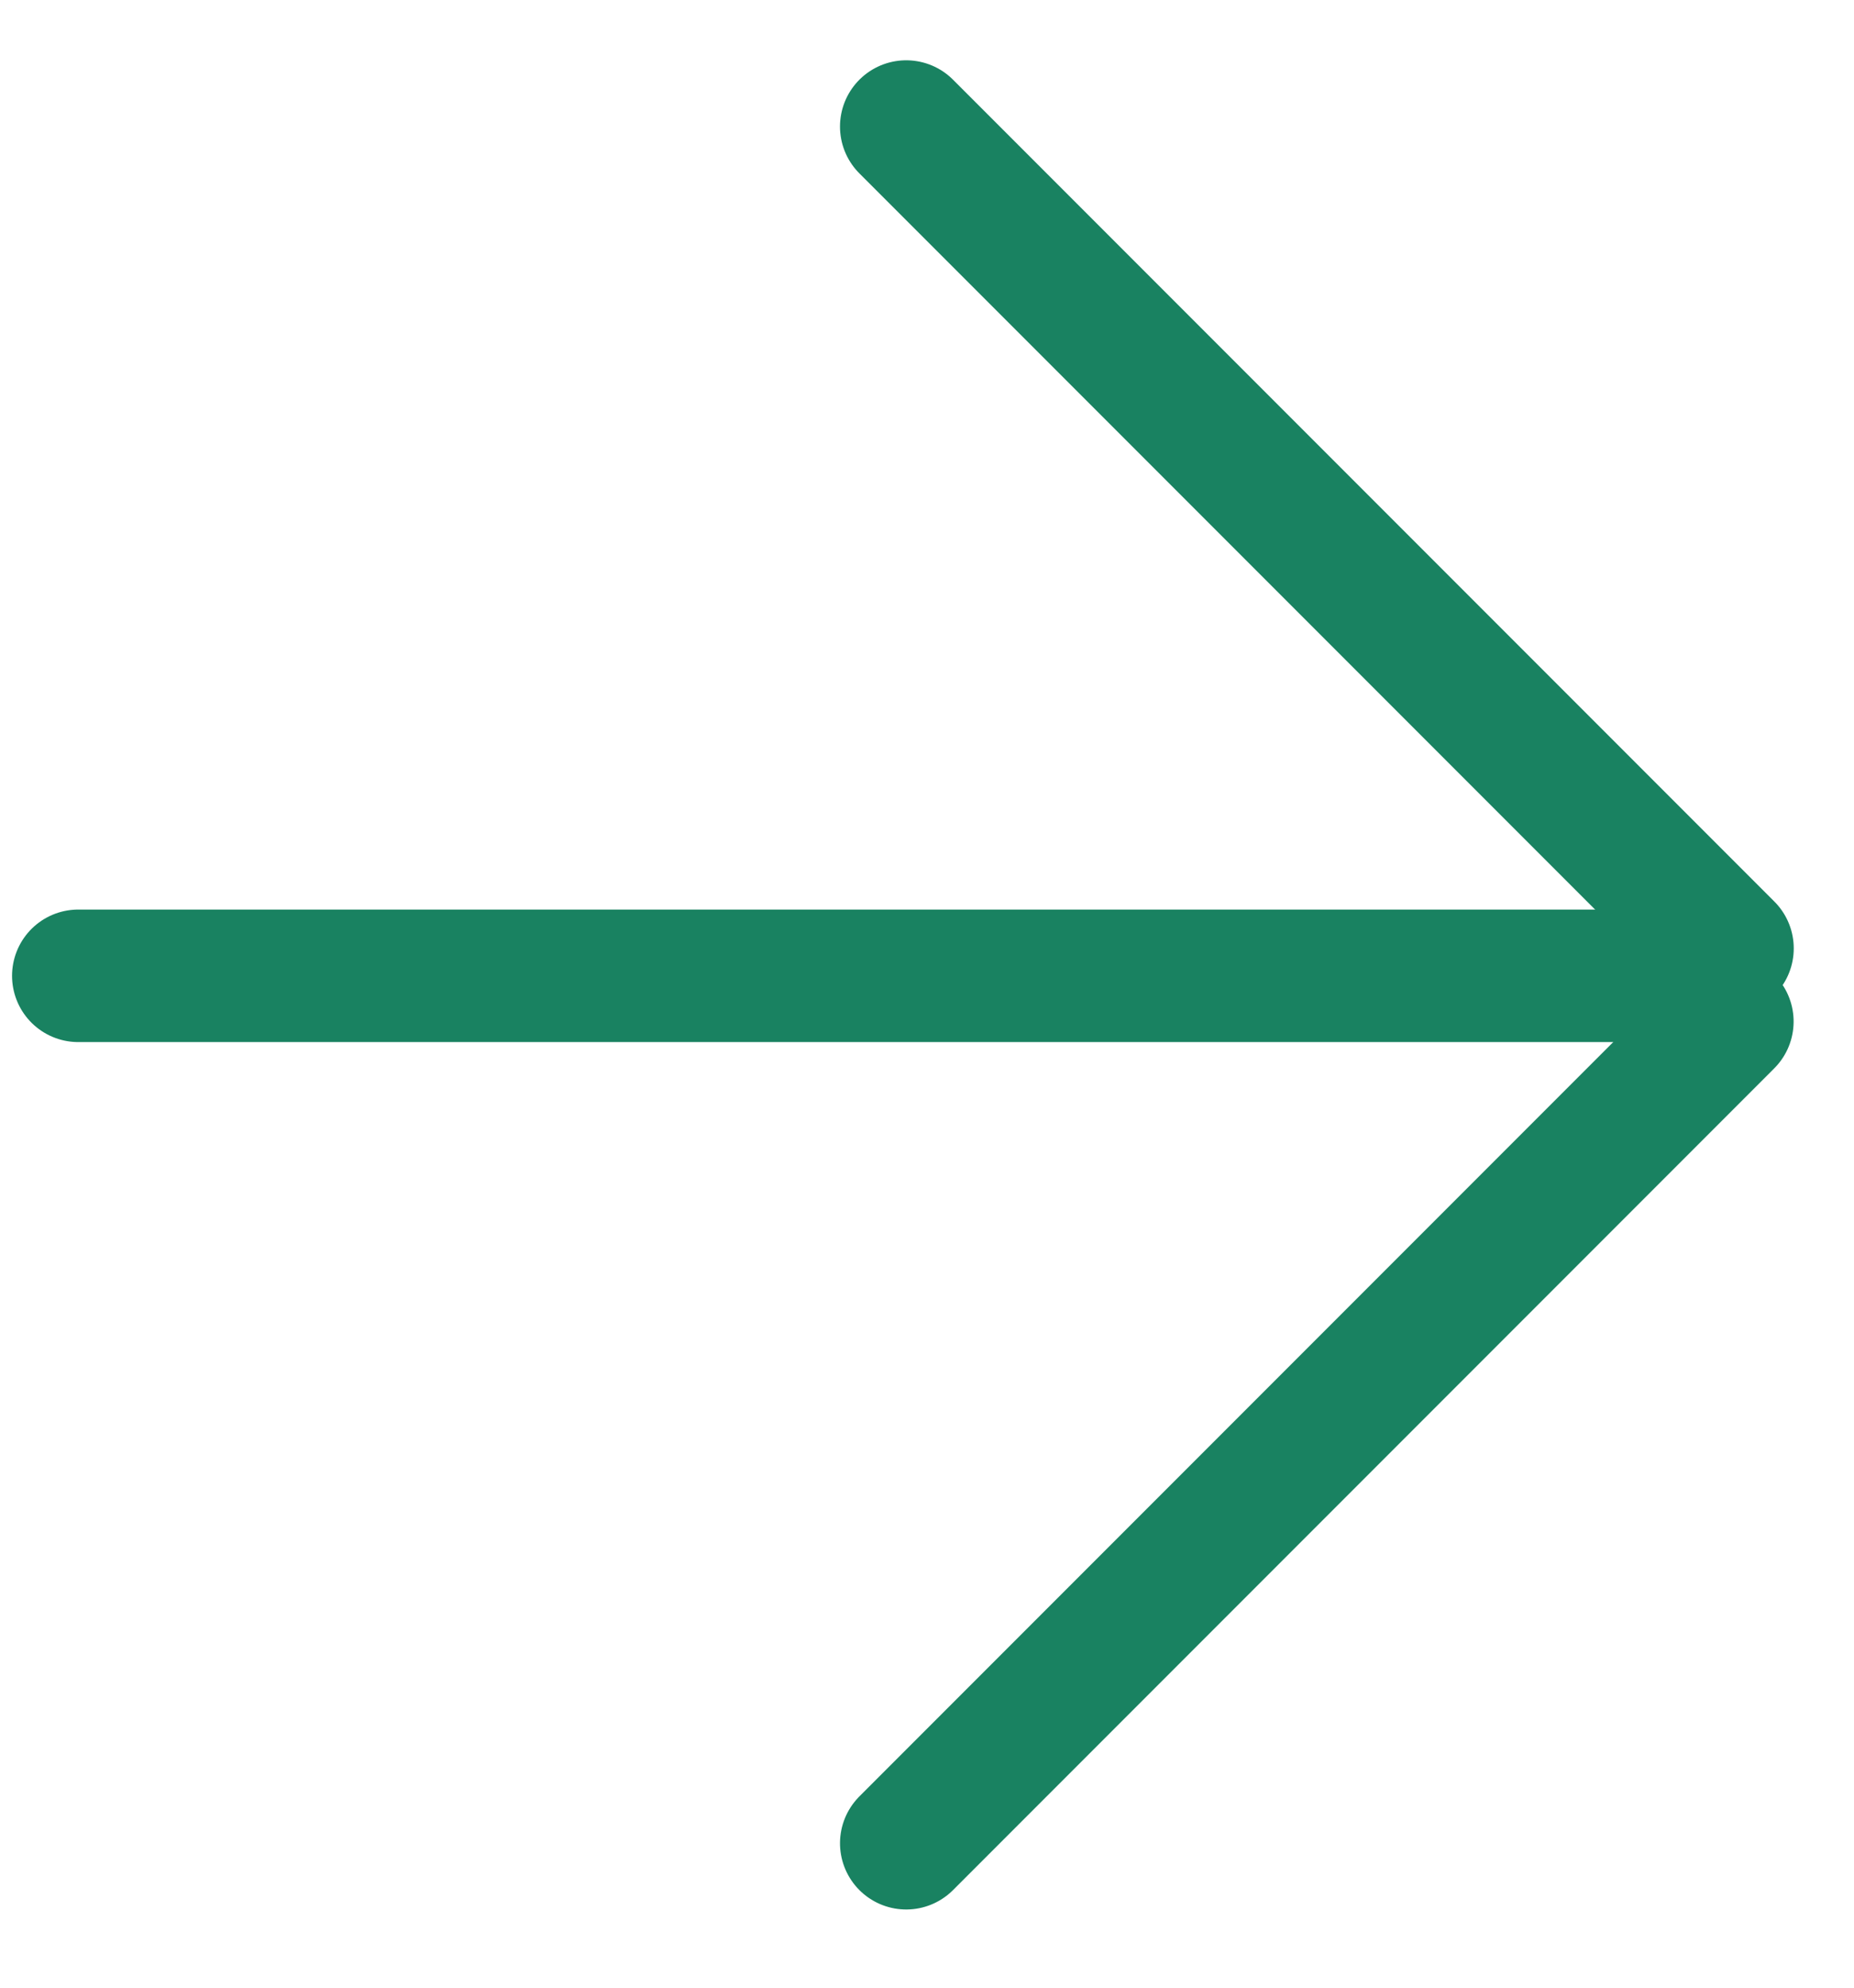
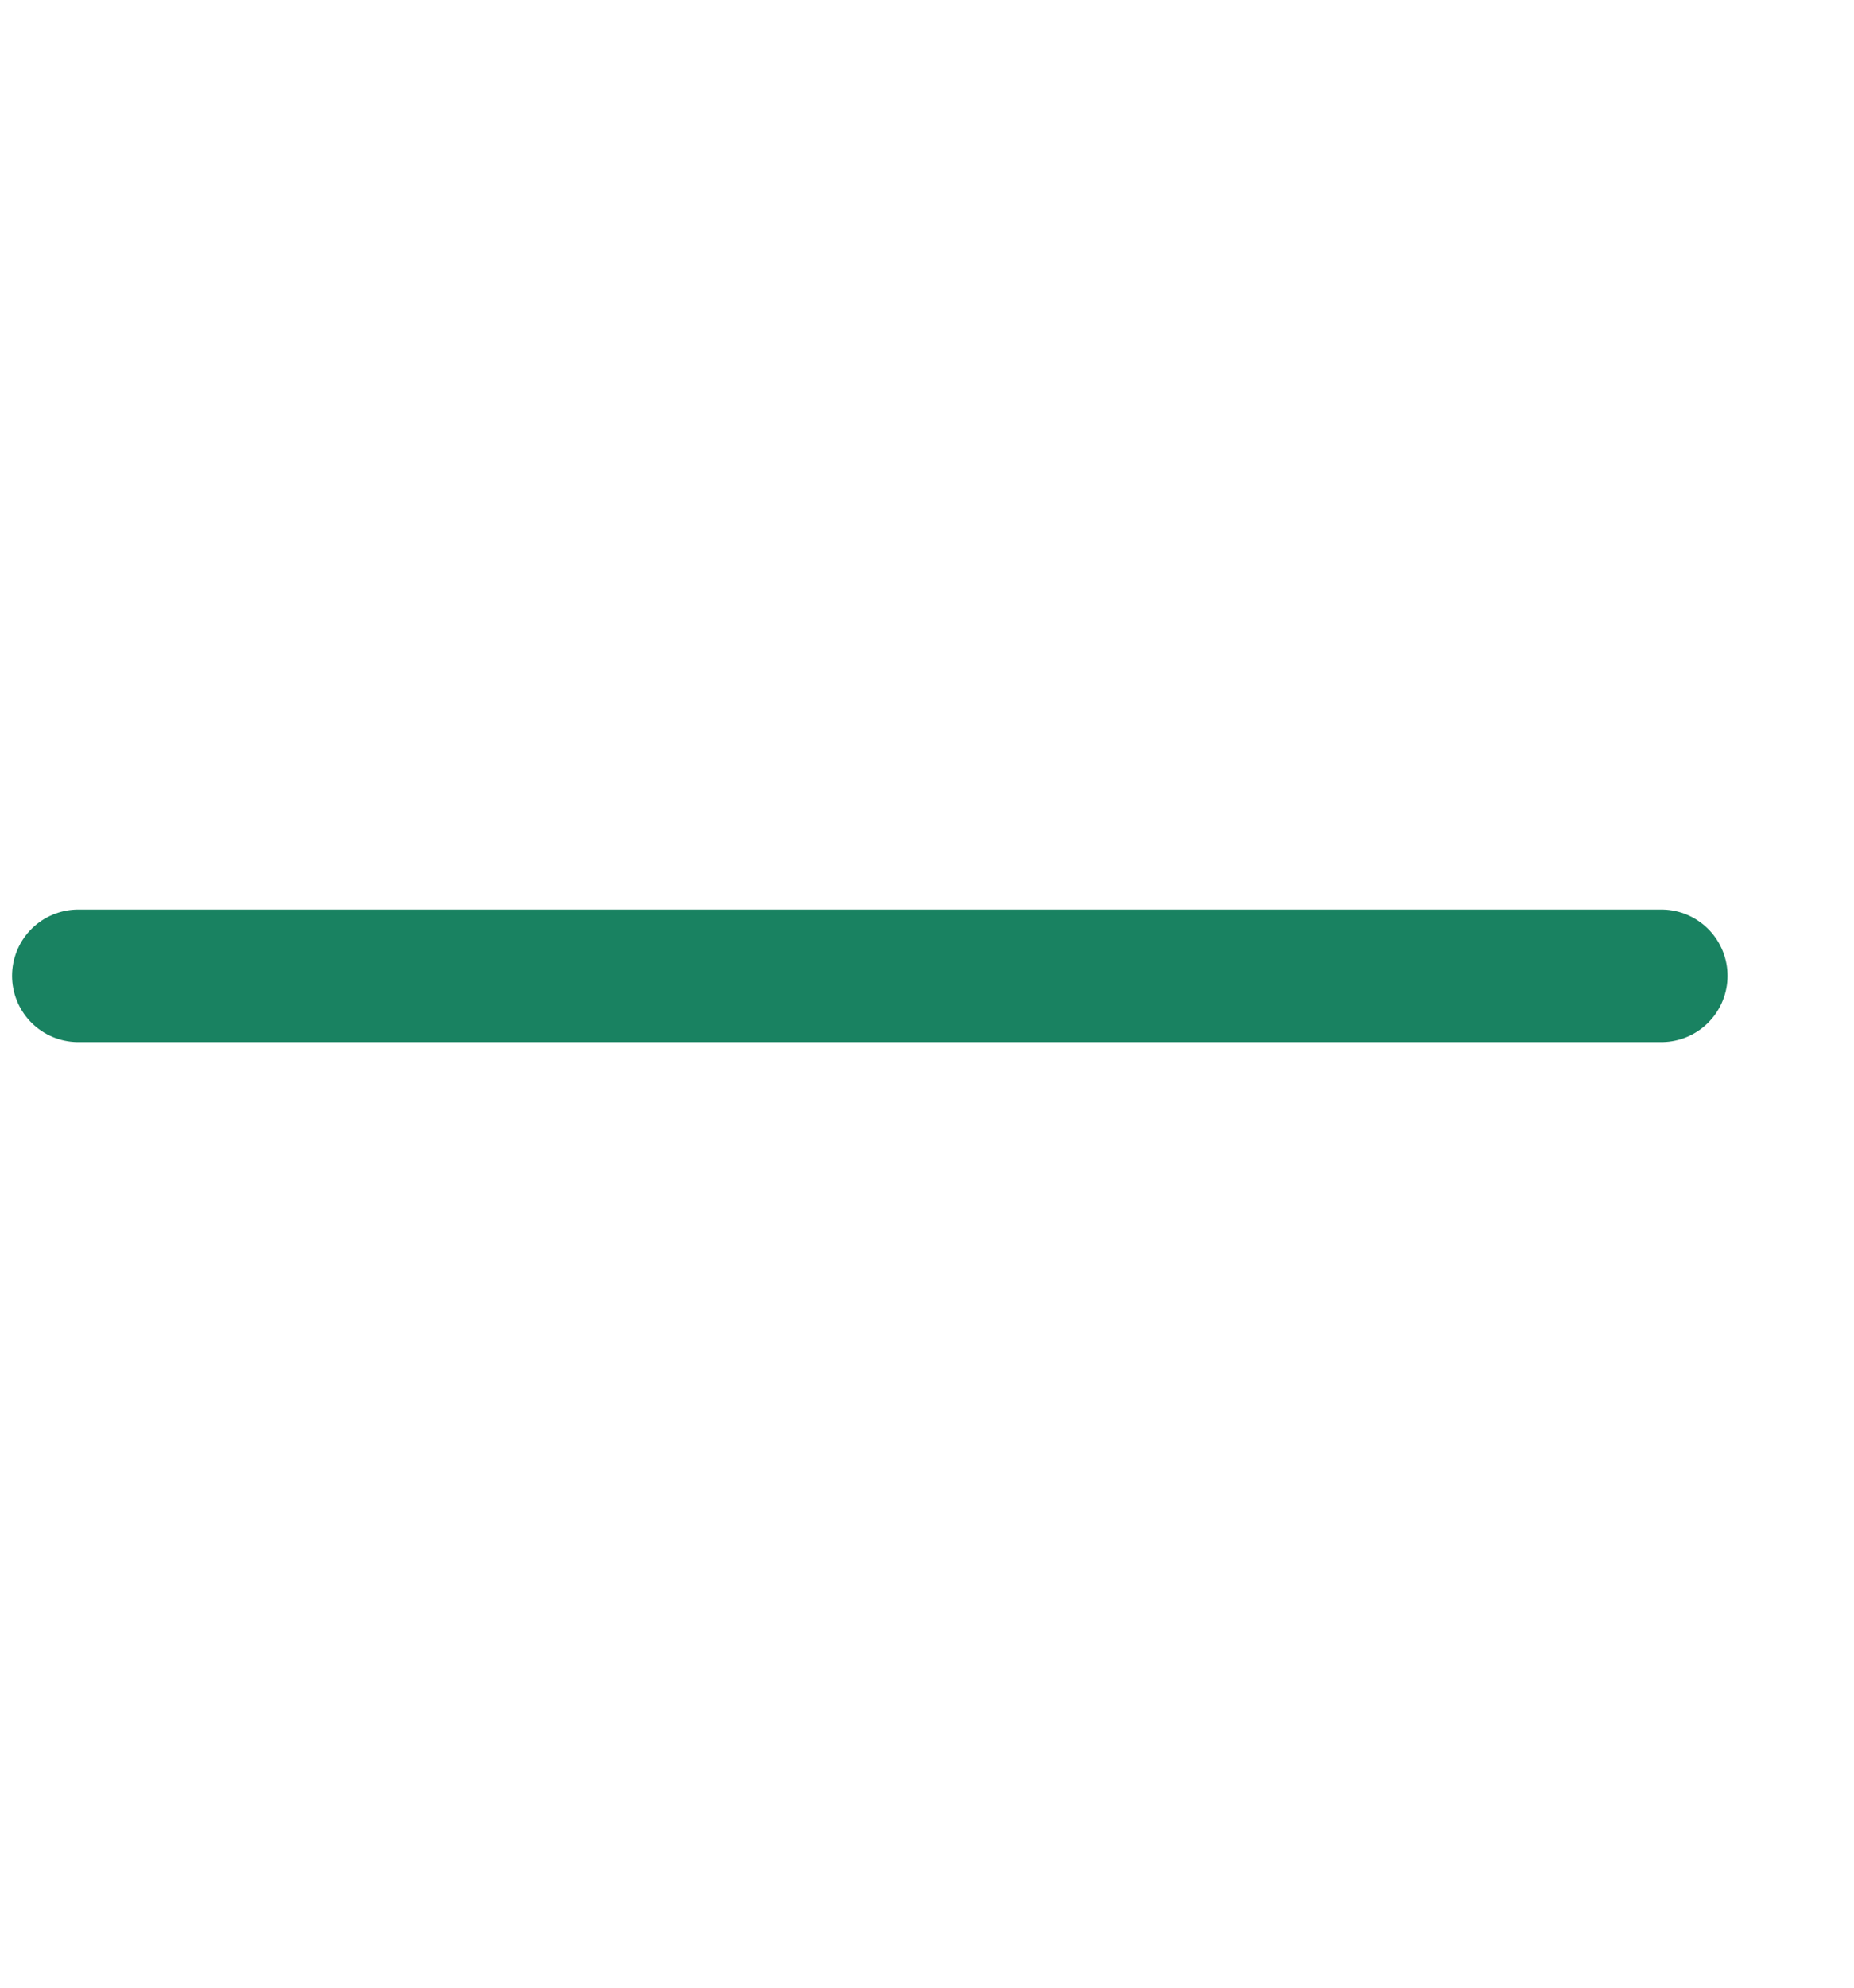
<svg xmlns="http://www.w3.org/2000/svg" width="14" height="15" viewBox="0 0 14 15" fill="none">
  <line x1="0.591" y1="7.364" x2="12.545" y2="7.364" stroke="#198261" stroke-linecap="round" />
-   <line x1="6.843" y1="0.955" x2="13.045" y2="7.157" stroke="#198261" stroke-linecap="round" />
-   <line x1="0.5" y1="-0.5" x2="9.271" y2="-0.5" transform="matrix(0.707 -0.707 -0.707 -0.707 6.136 13.91)" stroke="#198261" stroke-linecap="round" />
</svg>